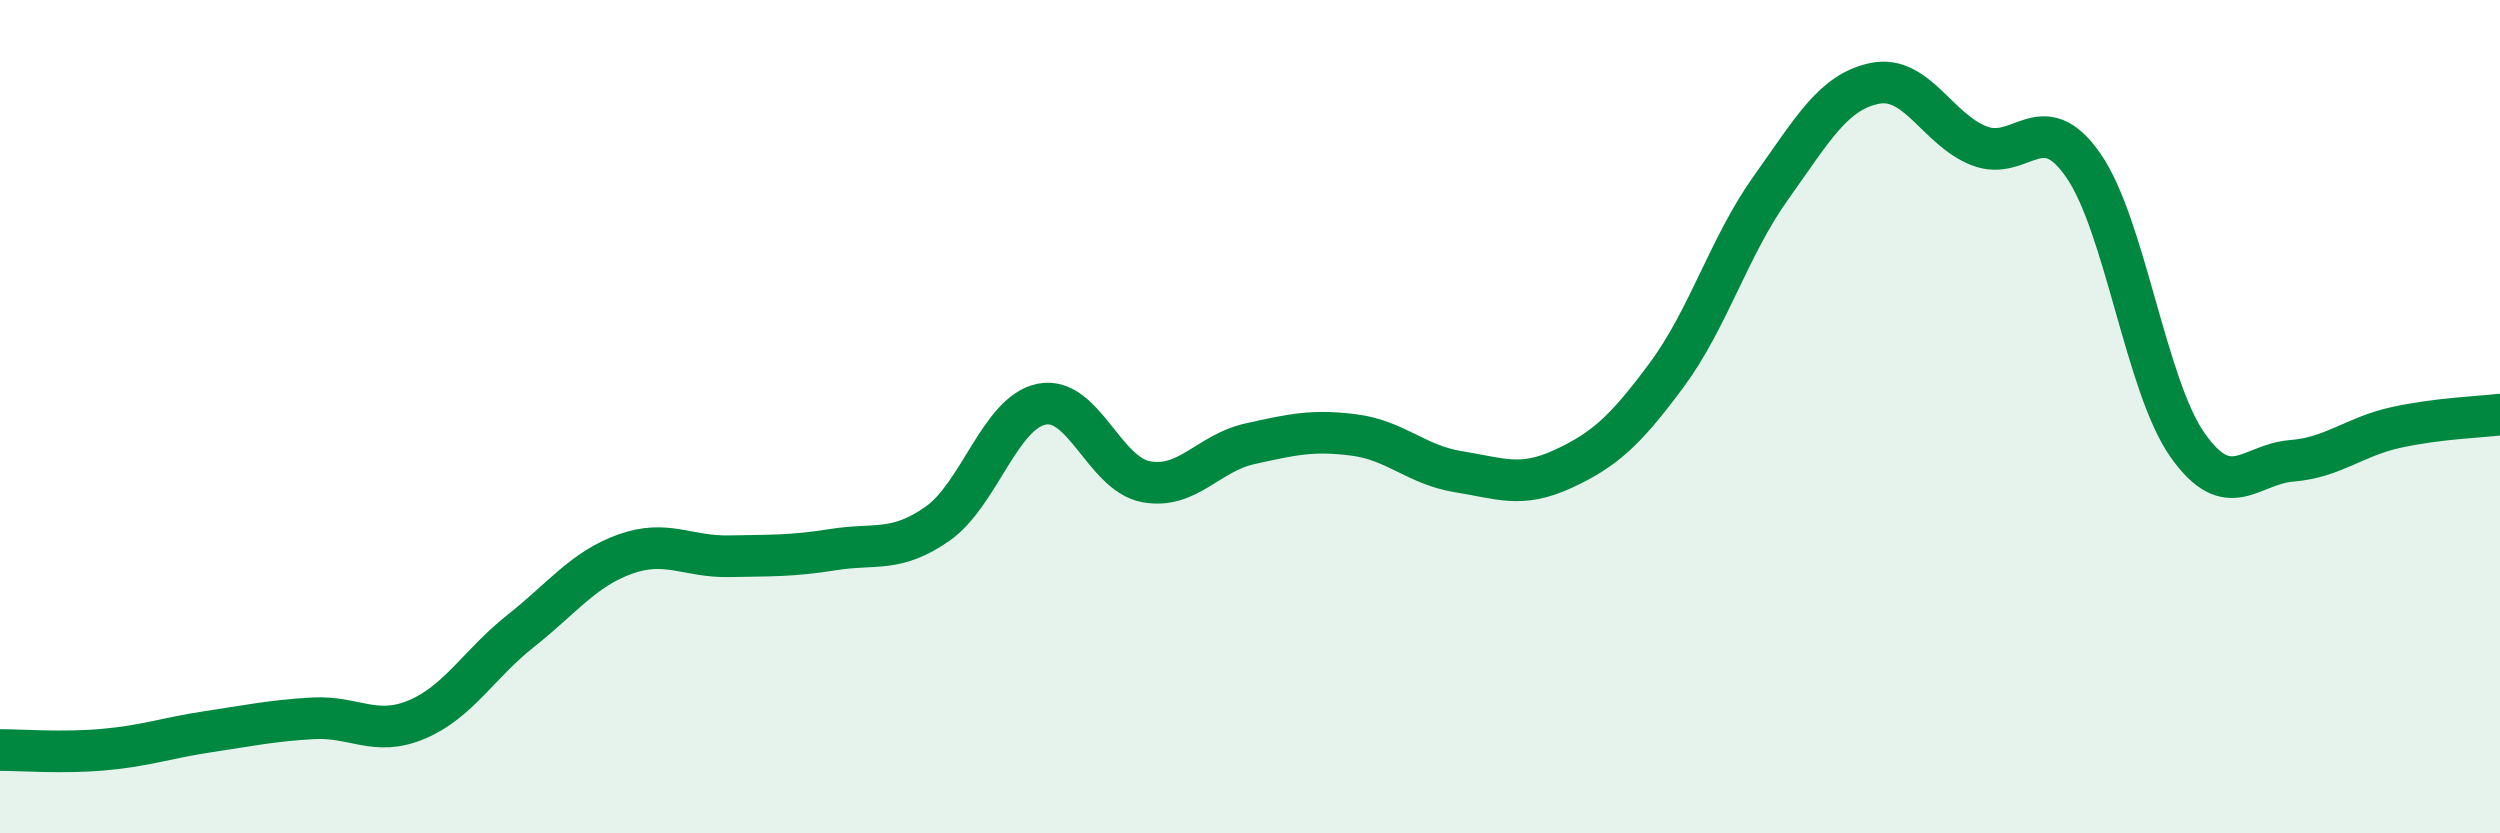
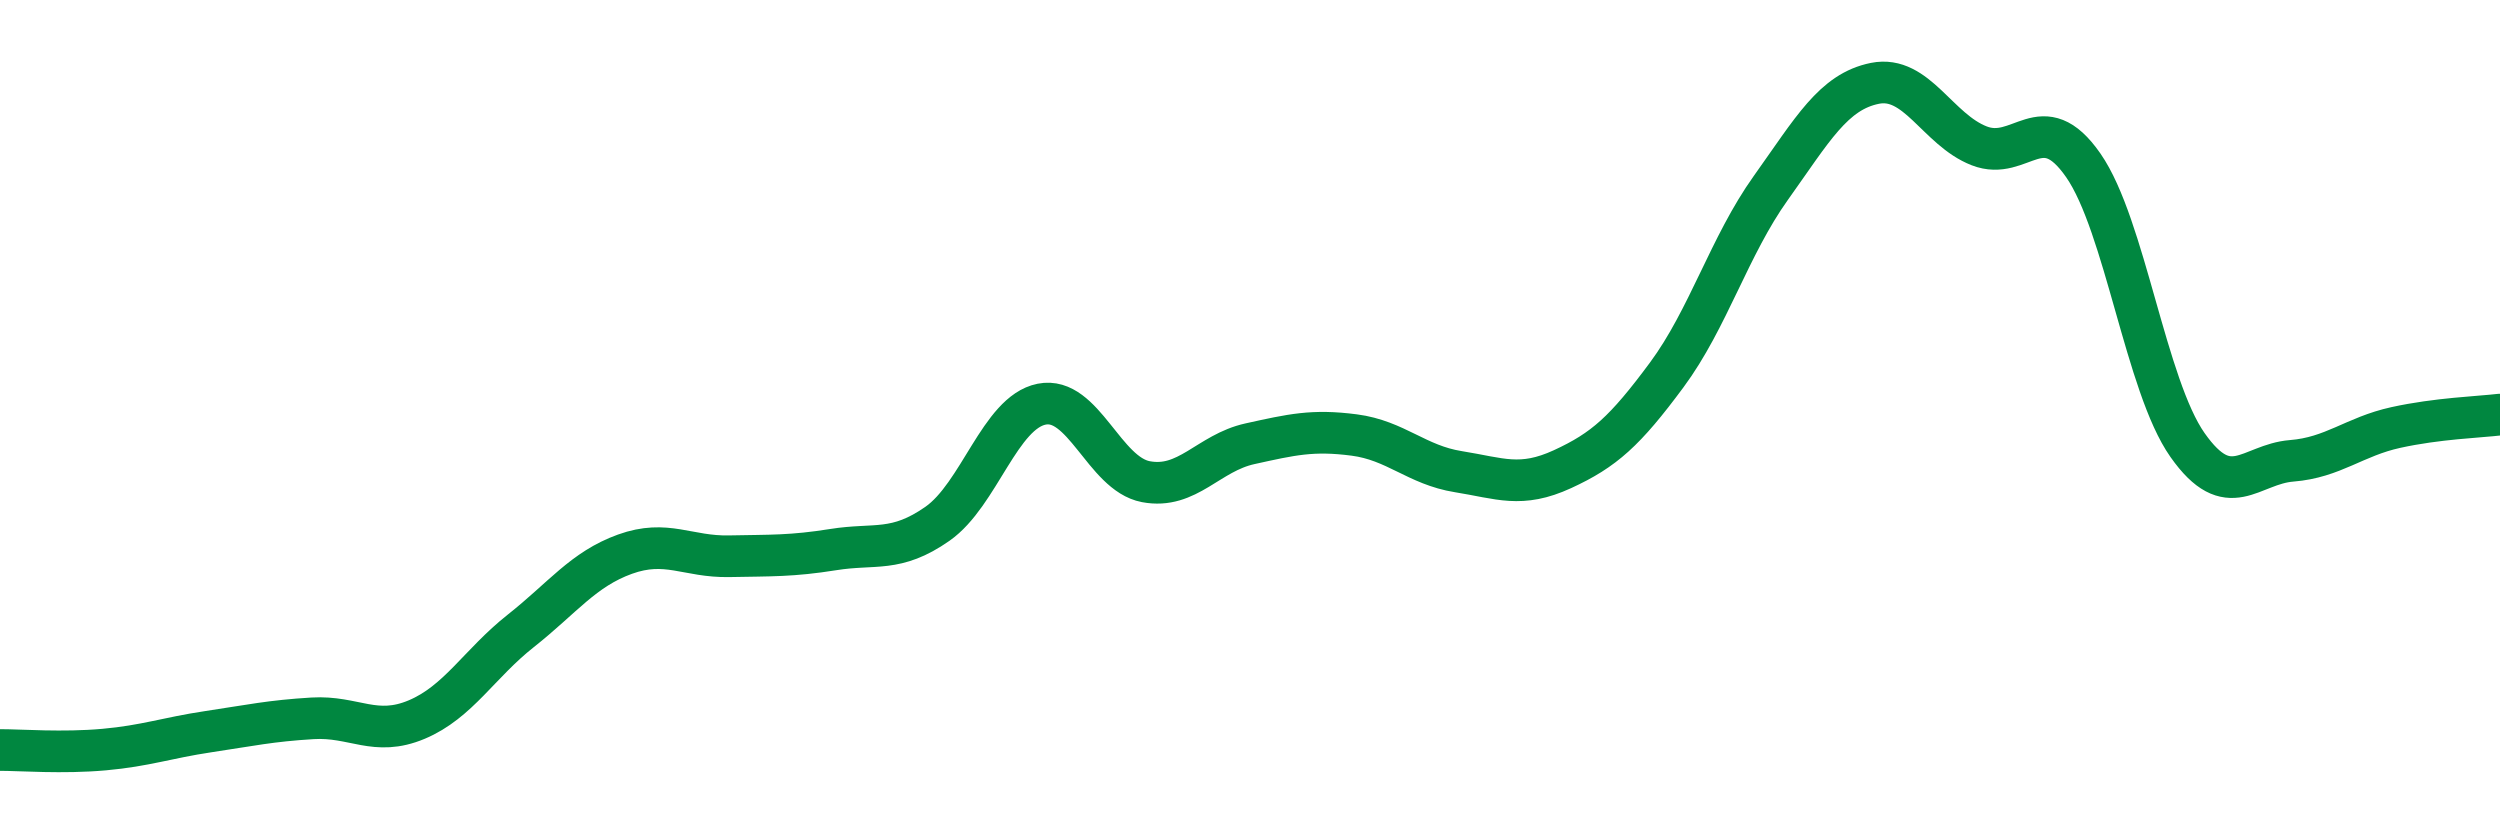
<svg xmlns="http://www.w3.org/2000/svg" width="60" height="20" viewBox="0 0 60 20">
-   <path d="M 0,18 C 0.5,18 1.5,18.08 2.5,17.99 C 3.5,17.9 4,17.71 5,17.56 C 6,17.41 6.5,17.3 7.5,17.24 C 8.5,17.18 9,17.69 10,17.27 C 11,16.85 11.5,15.93 12.5,15.14 C 13.5,14.35 14,13.66 15,13.3 C 16,12.94 16.5,13.37 17.5,13.35 C 18.5,13.33 19,13.35 20,13.19 C 21,13.03 21.5,13.27 22.5,12.57 C 23.5,11.87 24,9.9 25,9.7 C 26,9.5 26.5,11.37 27.5,11.56 C 28.5,11.75 29,10.87 30,10.65 C 31,10.43 31.5,10.31 32.5,10.44 C 33.5,10.57 34,11.16 35,11.32 C 36,11.48 36.5,11.72 37.5,11.26 C 38.5,10.8 39,10.35 40,9 C 41,7.65 41.5,5.91 42.5,4.51 C 43.5,3.11 44,2.2 45,2 C 46,1.8 46.5,3.11 47.5,3.5 C 48.5,3.89 49,2.53 50,3.97 C 51,5.41 51.5,9.26 52.5,10.68 C 53.5,12.1 54,11.14 55,11.06 C 56,10.98 56.5,10.48 57.5,10.26 C 58.5,10.04 59.5,10.01 60,9.95L60 20L0 20Z" fill="#008740" opacity="0.1" stroke-linecap="round" stroke-linejoin="round" />
  <path d="M 0,18 C 0.5,18 1.5,18.08 2.5,17.99 C 3.5,17.9 4,17.71 5,17.56 C 6,17.41 6.5,17.3 7.5,17.24 C 8.5,17.18 9,17.69 10,17.27 C 11,16.85 11.5,15.93 12.5,15.14 C 13.5,14.35 14,13.66 15,13.3 C 16,12.94 16.5,13.37 17.5,13.35 C 18.5,13.33 19,13.35 20,13.19 C 21,13.03 21.5,13.27 22.5,12.57 C 23.5,11.87 24,9.9 25,9.7 C 26,9.5 26.5,11.37 27.5,11.56 C 28.5,11.75 29,10.87 30,10.65 C 31,10.43 31.5,10.31 32.5,10.44 C 33.5,10.57 34,11.16 35,11.32 C 36,11.48 36.5,11.72 37.5,11.26 C 38.5,10.8 39,10.35 40,9 C 41,7.65 41.5,5.91 42.5,4.51 C 43.5,3.11 44,2.2 45,2 C 46,1.8 46.5,3.11 47.5,3.5 C 48.5,3.89 49,2.53 50,3.97 C 51,5.41 51.5,9.26 52.5,10.68 C 53.5,12.1 54,11.14 55,11.06 C 56,10.98 56.5,10.48 57.5,10.26 C 58.5,10.04 59.5,10.01 60,9.95" stroke="#008740" stroke-width="1" fill="none" stroke-linecap="round" stroke-linejoin="round" />
</svg>